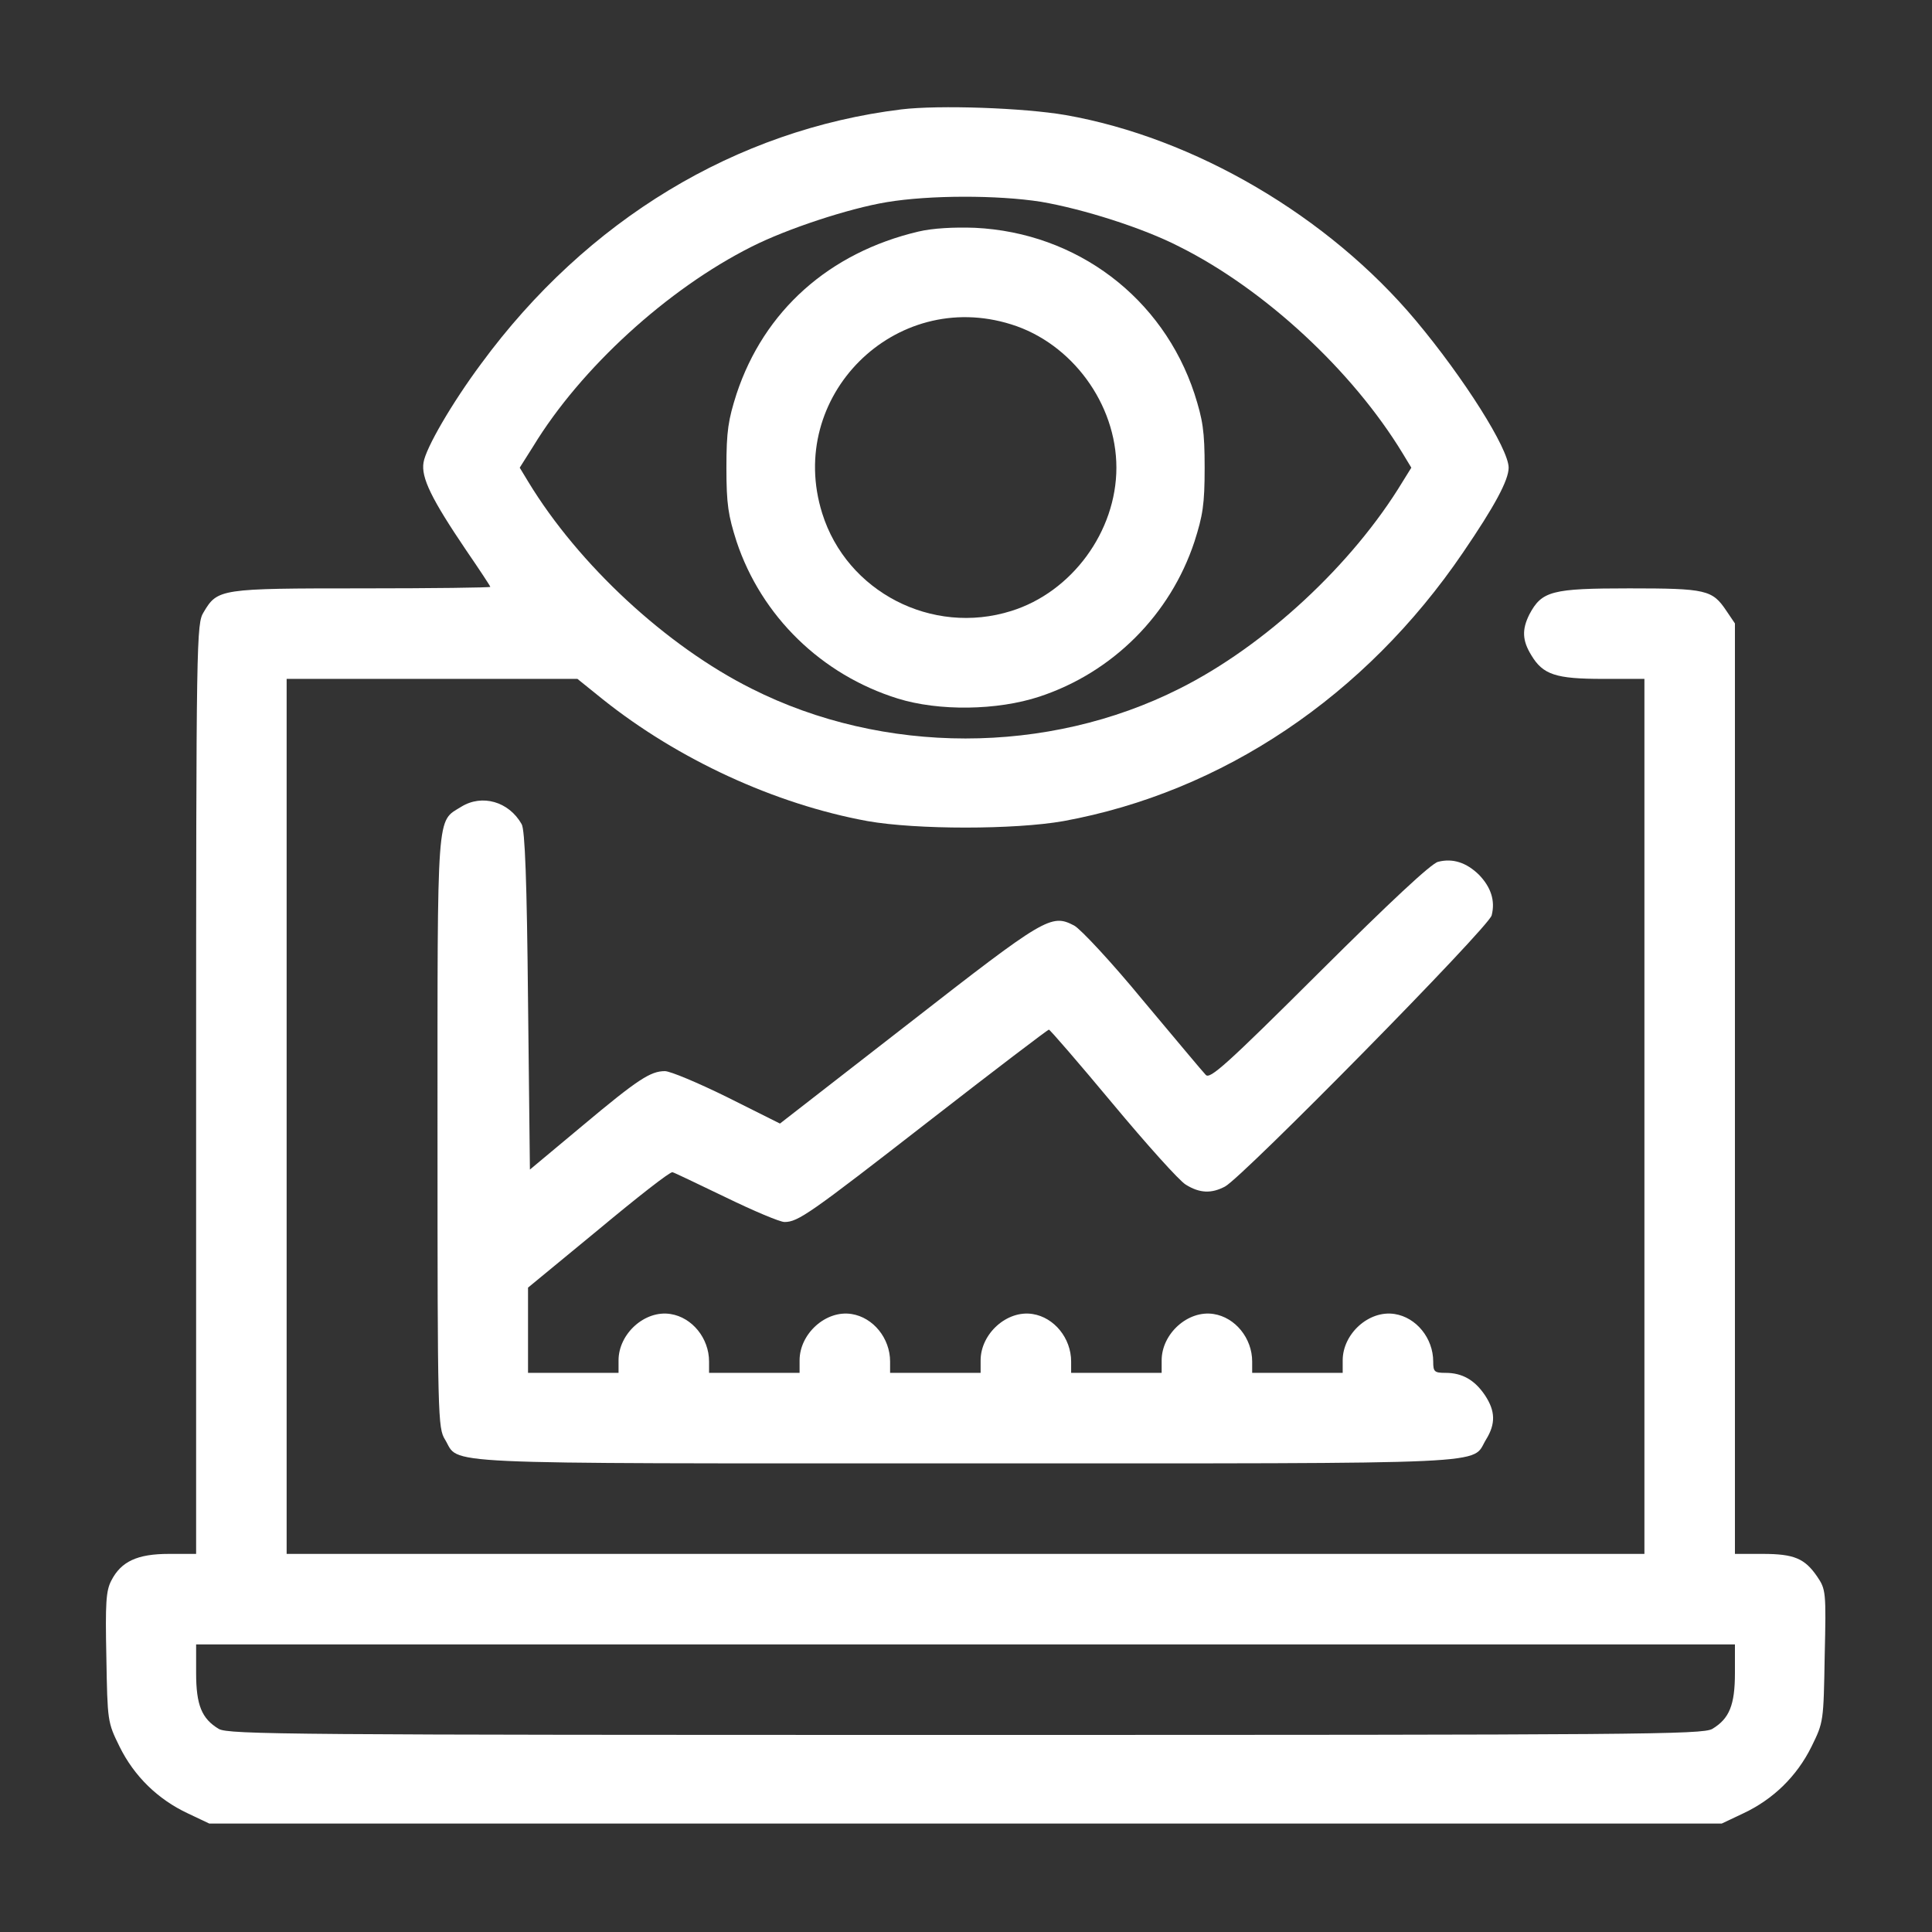
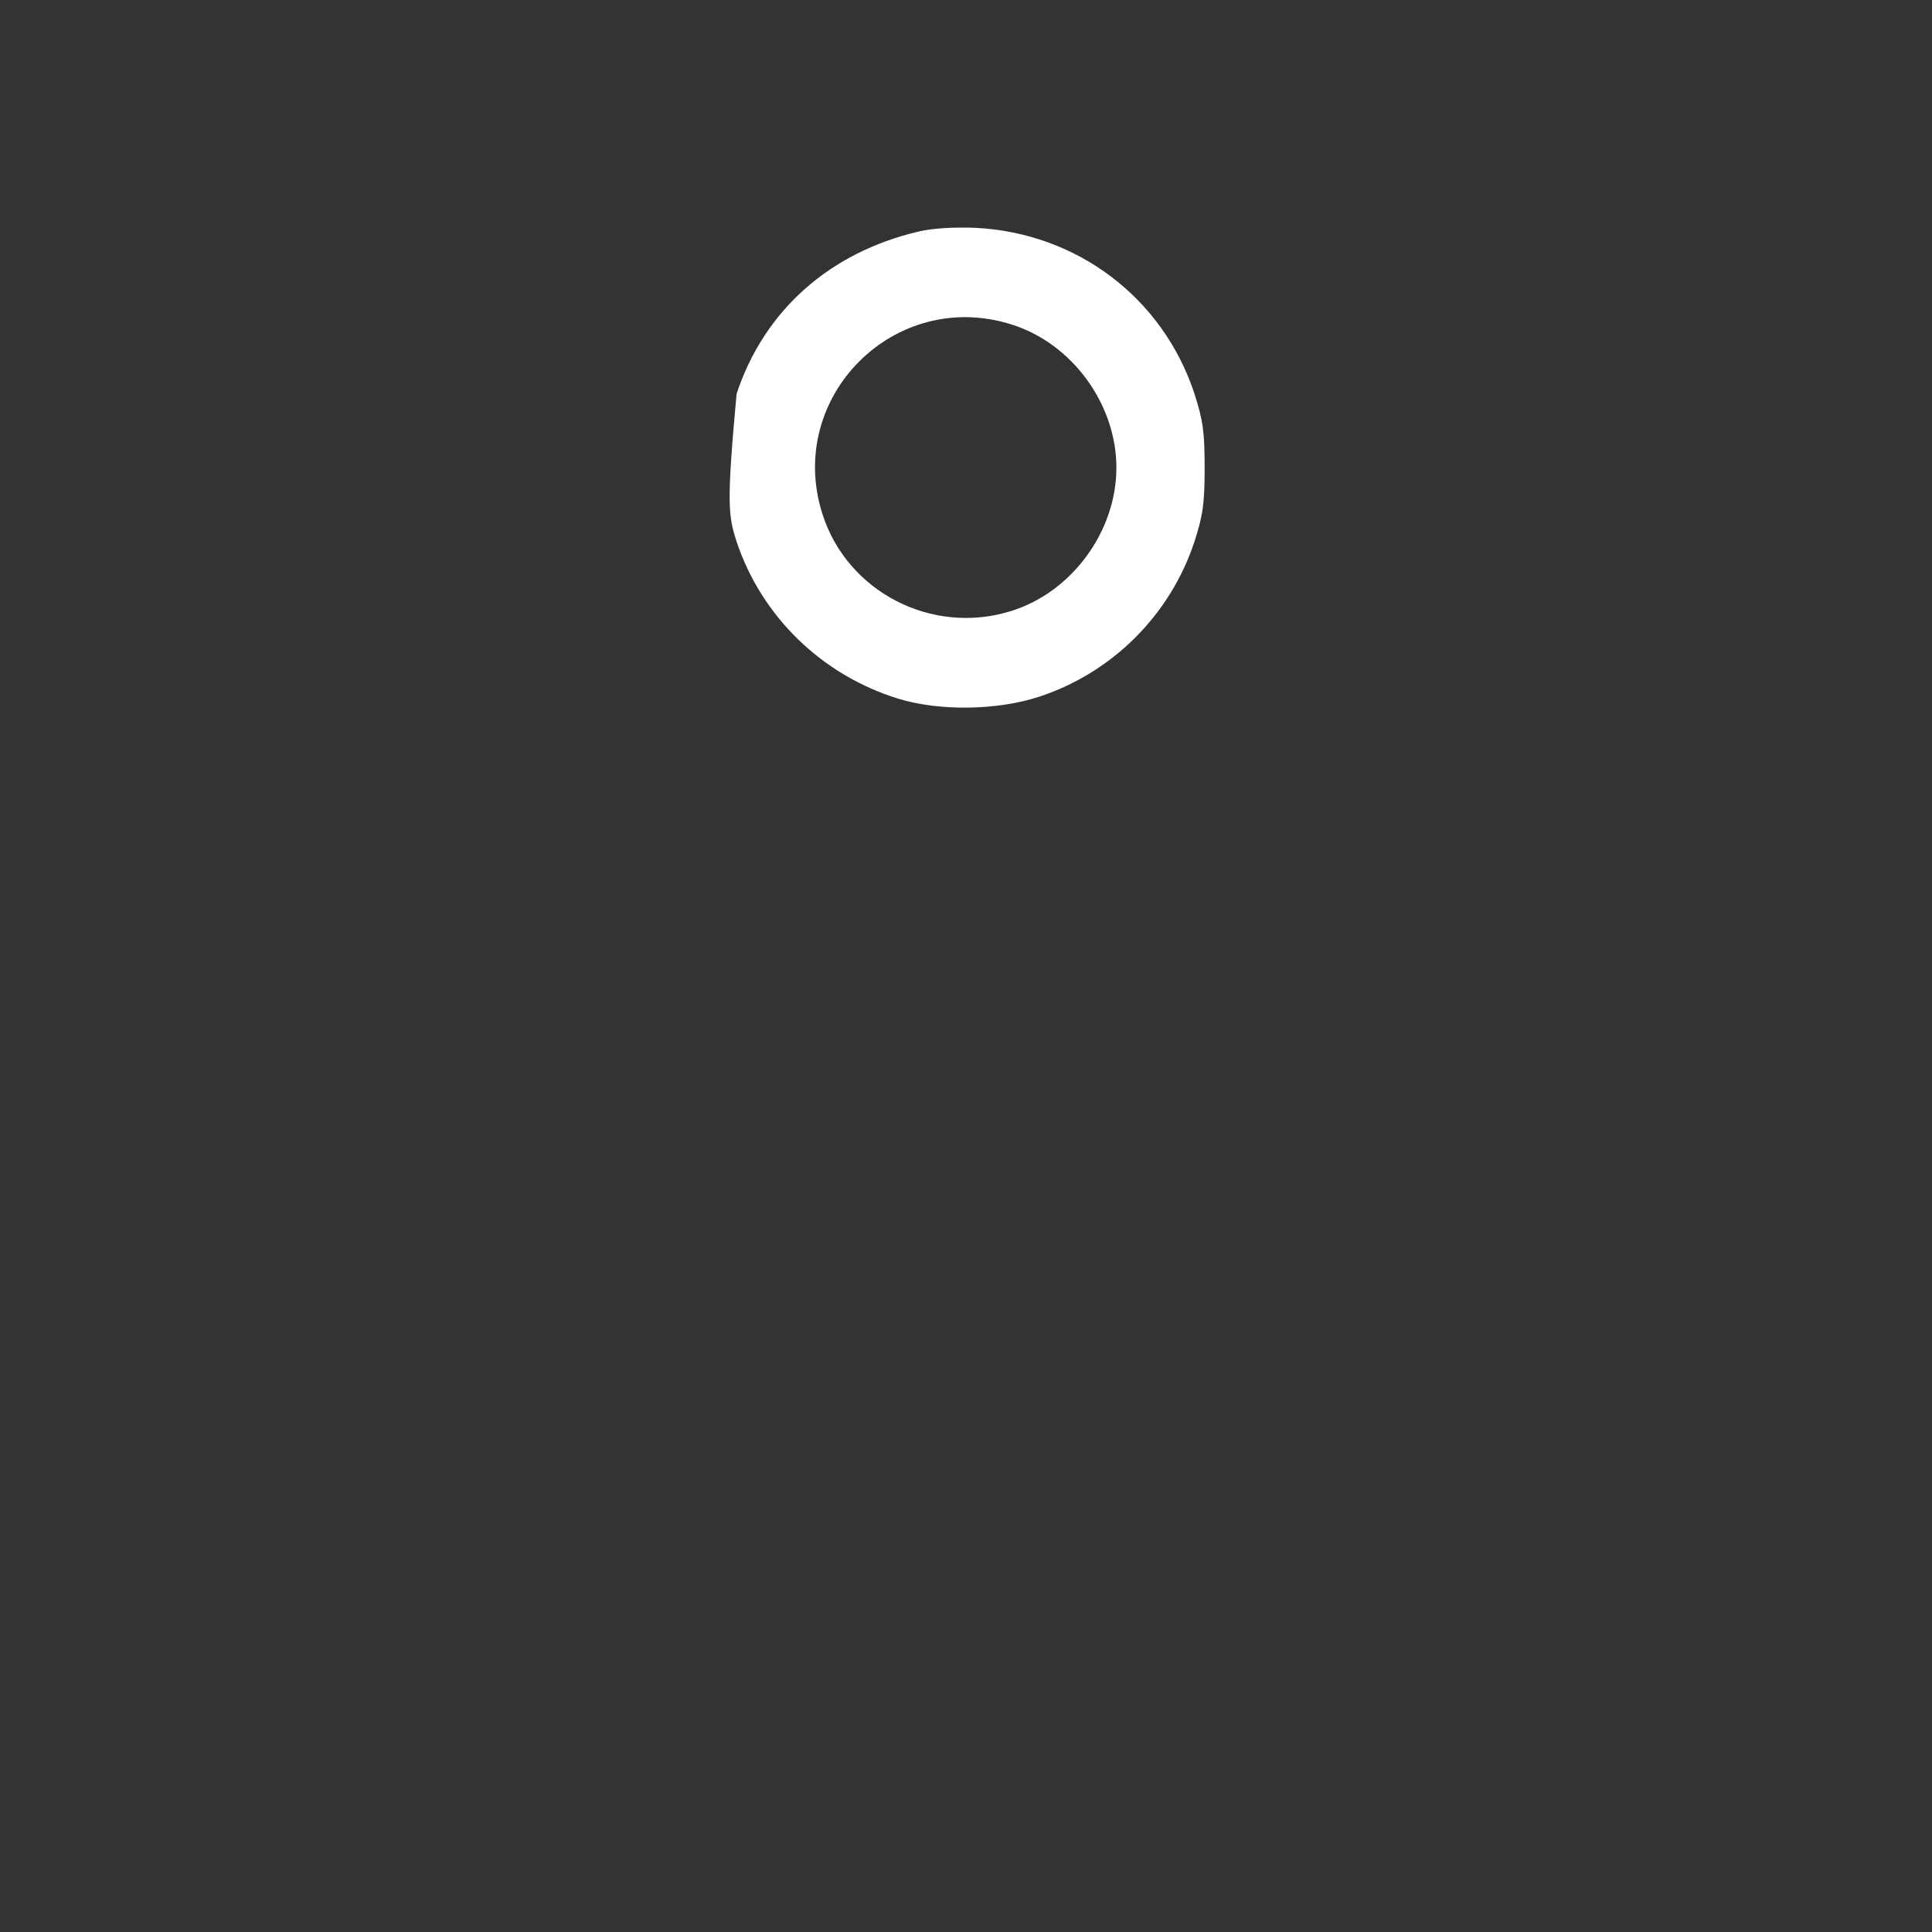
<svg xmlns="http://www.w3.org/2000/svg" width="683" height="683" viewBox="0 0 683 683" fill="none">
  <rect x="0" y="0" width="683" height="683" fill="#333333" stroke="none" />
-   <path d="M318.667 38.667C260.133 45.867 207.467 77.733 170.133 128.533C159.733 142.533 150.533 158.4 149.733 163.467C148.8 168.8 152.533 176.4 164.8 194.533C169.467 201.333 173.333 207.2 173.333 207.467C173.333 207.733 152.933 208 128 208C77.733 208 76.933 208.133 72 216.4C69.467 220.533 69.333 224.4 69.333 384.933V549.333H59.733C48.533 549.333 42.8 552 39.333 558.8C37.467 562.4 37.2 566.667 37.6 585.867C38 608.533 38 608.8 42.267 617.467C47.467 628 55.867 636.133 66.4 641.067L74 644.667H341.333H608.667L616.267 641.067C626.8 636.133 635.2 628 640.4 617.467C644.667 608.8 644.667 608.667 645.067 585.333C645.6 562.667 645.467 561.867 642.4 557.333C638 550.933 634.267 549.333 623.067 549.333H613.333V384.8V220.4L610.267 215.867C605.333 208.533 603.2 208 576 208C548.533 208 545.067 208.933 540.667 217.2C538 222.533 538.133 226.4 541.333 231.6C545.467 238.533 550 240 566.667 240H581.333V394.667V549.333H341.333H101.333V394.667V240H152.8H204.133L213.067 247.2C239.6 268.4 273.867 284.267 306.667 290.267C324 293.333 358.667 293.333 376 290.267C432.133 280 482.667 246.133 517.2 195.333C528.4 178.933 533.333 169.733 533.333 165.333C533.333 158.667 517.6 133.733 500.533 113.333C469.6 76.4 422.267 48.667 376.667 40.667C361.867 38.133 332.133 37.067 318.667 38.667ZM368 71.333C382.8 73.867 404 80.533 416.933 87.2C447.067 102.267 478.133 131.067 495.867 160.267L498.933 165.333L495.867 170.267C478.133 199.6 447.067 228.4 416.933 243.467C370.4 266.933 312.267 266.933 265.733 243.467C235.6 228.4 204.533 199.6 186.8 170.4L183.733 165.333L188.533 157.733C205.333 130.133 236 102.133 265.733 87.2C278.133 80.933 299.867 73.733 313.467 71.467C328.667 68.933 352.667 68.933 368 71.333ZM613.333 591.467C613.333 602.8 611.333 607.6 605.333 611.2C601.867 613.2 579.867 613.333 341.333 613.333C102.8 613.333 80.8 613.2 77.333 611.2C71.333 607.6 69.333 602.8 69.333 591.467V581.333H341.333H613.333V591.467Z" fill="white" />
-   <path d="M324.667 81.867C293.067 89.333 270.133 109.867 260.4 139.2C257.467 148.4 256.8 152.267 256.8 165.333C256.8 178.4 257.467 182.267 260.4 191.467C269.2 217.867 290.4 238.533 317.333 246.933C331.867 251.467 352.533 251.2 367.467 246.267C393.333 237.733 413.733 217.333 422.267 191.467C425.2 182.267 425.867 178.4 425.867 165.333C425.867 152.267 425.2 148.4 422.267 139.2C411.067 105.2 380.667 82.267 344.667 80.533C337.2 80.267 329.733 80.667 324.667 81.867ZM357.467 114.667C378.933 121.333 394.667 142.8 394.667 165.333C394.667 187.867 378.933 209.333 357.467 216C329.467 224.8 299.333 209.2 290.667 181.467C277.733 140.267 316.267 101.733 357.467 114.667Z" fill="white" />
-   <path d="M163.067 285.2C154.267 290.667 154.667 285.067 154.667 400.267C154.667 501.467 154.8 504.8 157.333 508.933C162.8 517.867 149.733 517.333 341.333 517.333C532.933 517.333 519.867 517.867 525.333 508.933C528.8 503.333 528.667 498.8 524.933 493.2C521.333 487.867 516.933 485.333 511.067 485.333C507.067 485.333 506.667 484.933 506.667 481.333C506.667 473.067 500.667 465.733 493.067 464.533C484 463.067 474.667 471.467 474.667 480.933V485.333H458.667H442.667V481.333C442.667 473.067 436.667 465.733 429.067 464.533C420 463.067 410.667 471.467 410.667 480.933V485.333H394.667H378.667V481.333C378.667 473.067 372.667 465.733 365.067 464.533C356 463.067 346.667 471.467 346.667 480.933V485.333H330.667H314.667V481.333C314.667 473.067 308.667 465.733 301.067 464.533C292 463.067 282.667 471.467 282.667 480.933V485.333H266.667H250.667V481.333C250.667 473.067 244.667 465.733 237.067 464.533C228 463.067 218.667 471.467 218.667 480.933V485.333H202.667H186.667V470.267V455.2L211.6 434.667C225.2 423.333 236.933 414.133 237.733 414.4C238.4 414.533 246.933 418.667 256.667 423.333C266.533 428.133 275.733 432 277.333 432C282.133 432 286.133 429.2 328.667 396.133C351.467 378.4 370.4 364 370.8 364C371.2 364 381.333 375.733 393.333 390.133C405.333 404.533 416.933 417.467 419.2 418.8C424.133 421.867 428.267 422 433.067 419.467C439.333 416.133 526.4 327.733 527.333 323.6C528.667 318.4 527.067 313.6 522.8 309.2C518.4 304.933 513.6 303.333 508.4 304.667C506 305.2 491.333 318.933 466.4 343.733C433.333 376.667 427.733 381.6 426.267 380C425.2 378.933 415.333 367.067 404.133 353.733C393.067 340.267 382 328.4 379.733 327.2C371.6 322.933 369.467 324.267 321.2 361.867L275.733 397.2L257.067 387.867C246.8 382.8 236.933 378.667 235.067 378.667C230 378.667 225.6 381.467 205.867 398L187.333 413.467L186.667 353.733C186.267 312 185.6 293.2 184.4 291.333C179.867 283.333 170.4 280.667 163.067 285.2Z" fill="white" />
+   <path d="M324.667 81.867C293.067 89.333 270.133 109.867 260.4 139.2C256.8 178.4 257.467 182.267 260.4 191.467C269.2 217.867 290.4 238.533 317.333 246.933C331.867 251.467 352.533 251.2 367.467 246.267C393.333 237.733 413.733 217.333 422.267 191.467C425.2 182.267 425.867 178.4 425.867 165.333C425.867 152.267 425.2 148.4 422.267 139.2C411.067 105.2 380.667 82.267 344.667 80.533C337.2 80.267 329.733 80.667 324.667 81.867ZM357.467 114.667C378.933 121.333 394.667 142.8 394.667 165.333C394.667 187.867 378.933 209.333 357.467 216C329.467 224.8 299.333 209.2 290.667 181.467C277.733 140.267 316.267 101.733 357.467 114.667Z" fill="white" />
</svg>